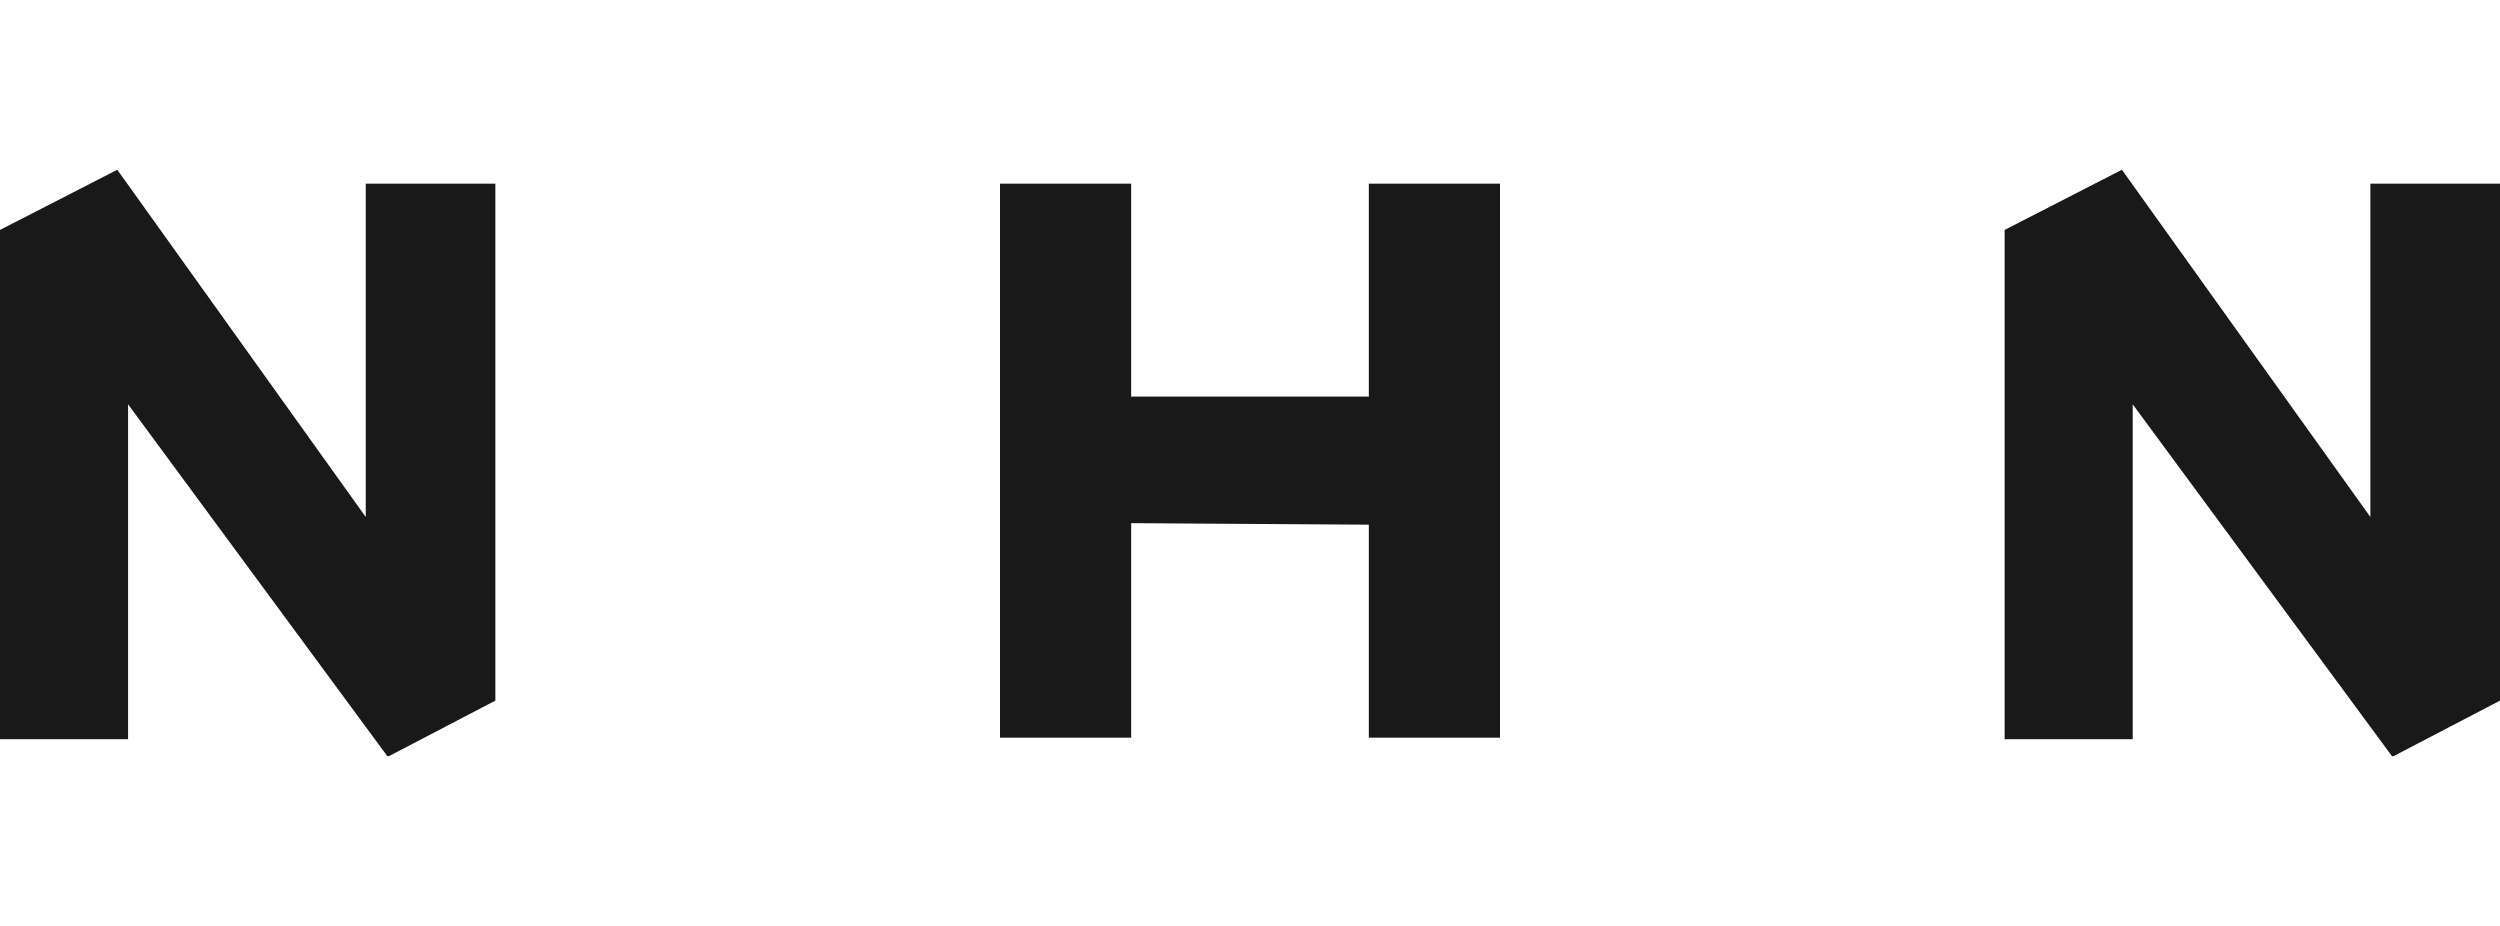
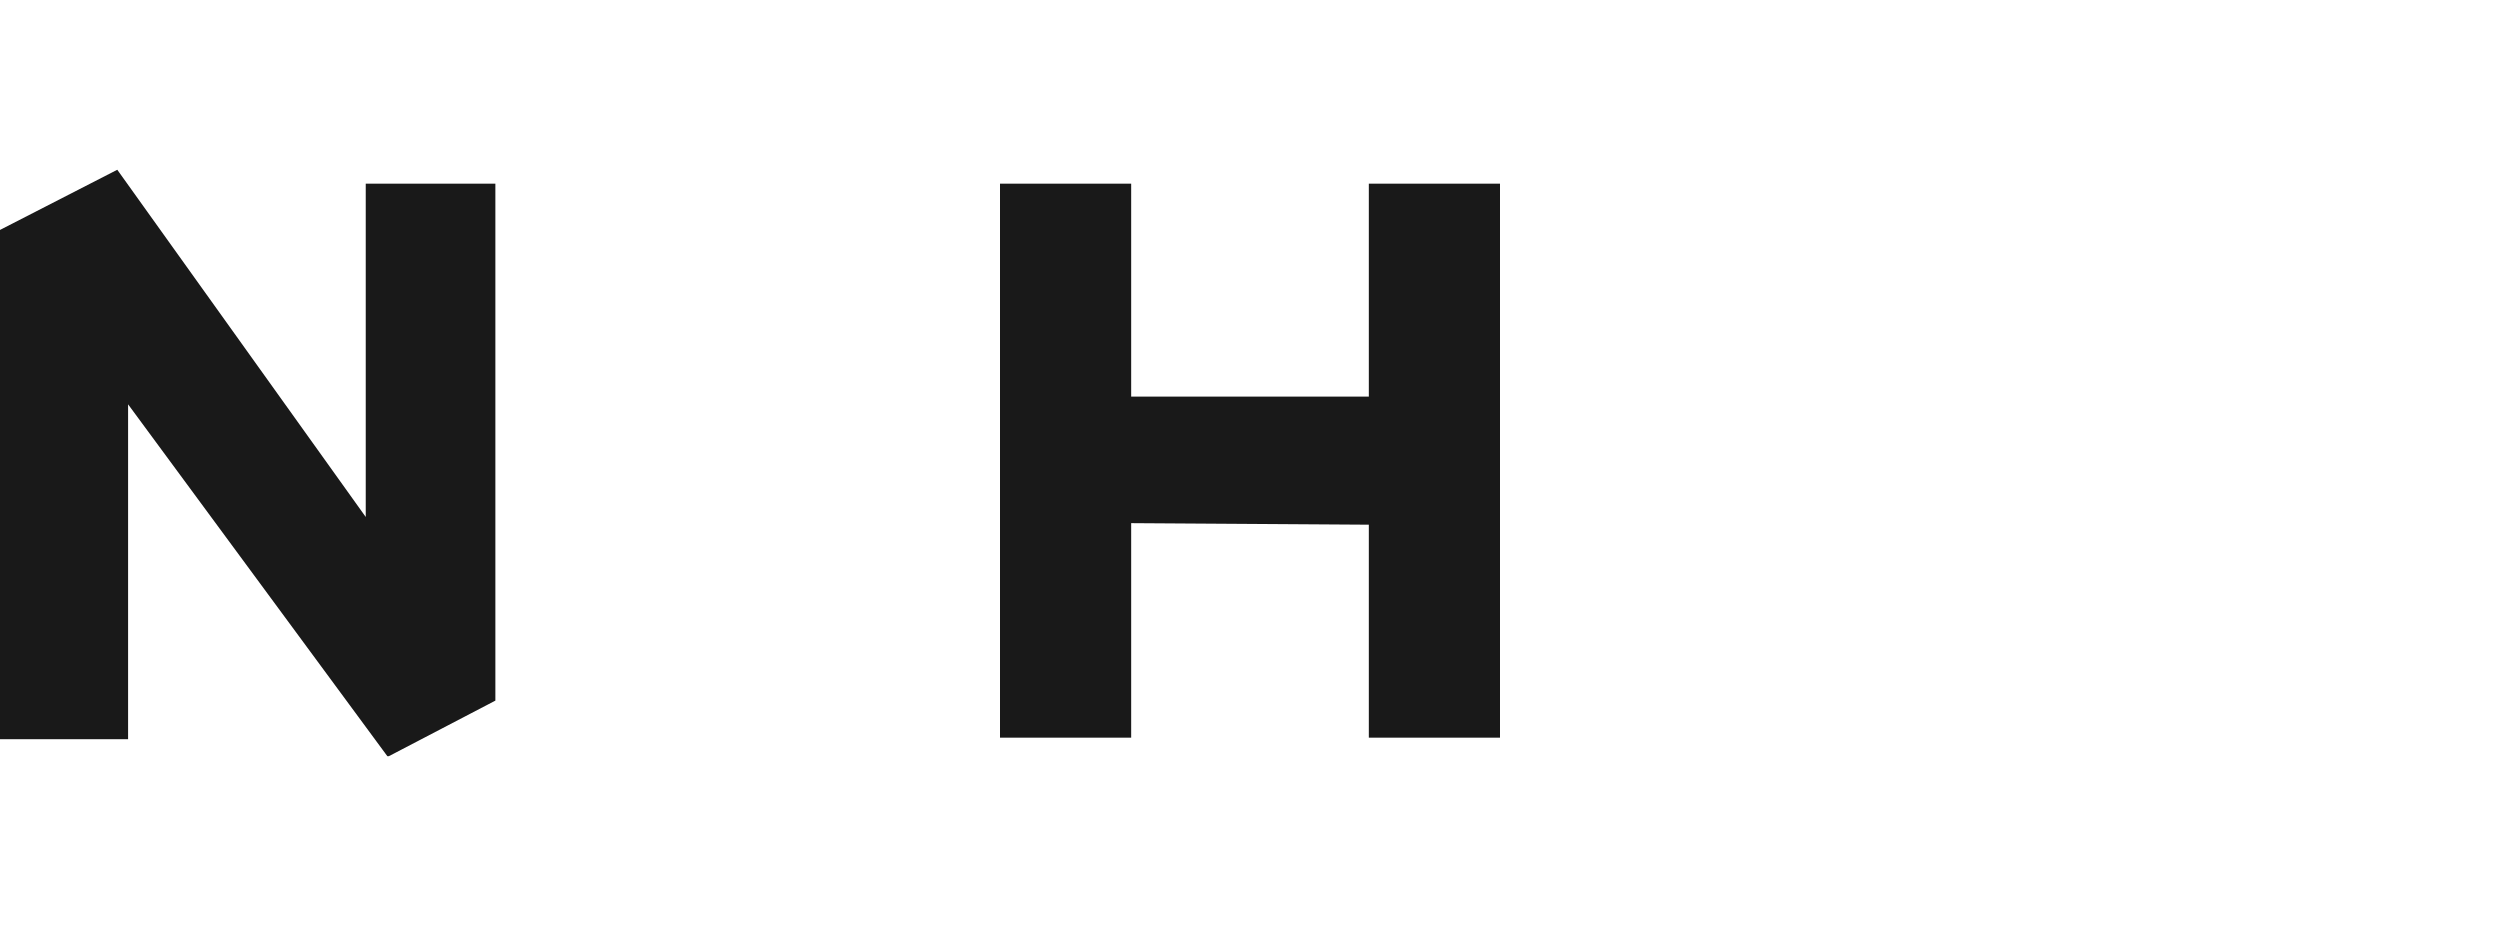
<svg xmlns="http://www.w3.org/2000/svg" id="_레이어_1" version="1.1" viewBox="0 0 162 60">
  <defs>
    <style>
      .st0 {
        fill: #191919;
      }
    </style>
  </defs>
  <g id="_레이어_1-2">
    <g>
      <polygon class="st0" points="88.7 47.8 97.2 47.8 97.2 11.9 88.7 11.9 88.7 25.7 73.3 25.7 73.3 11.9 64.8 11.9 64.8 47.8 73.3 47.8 73.3 34.6 73.3 33.9 88.7 34 88.7 34.6 88.7 47.8" />
      <polygon class="st0" points="23.7 33.5 7.6 11 0 14.9 0 47.9 8.3 47.9 8.3 26.2 25.1 49 25.2 49 32.1 45.4 32.1 11.9 23.7 11.9 23.7 33.5" />
-       <polygon class="st0" points="138.2 26.2 155 49 155.1 49 162 45.4 162 11.9 153.6 11.9 153.6 33.5 137.5 11 129.9 14.9 129.9 47.9 138.2 47.9 138.2 26.2" />
    </g>
  </g>
</svg>